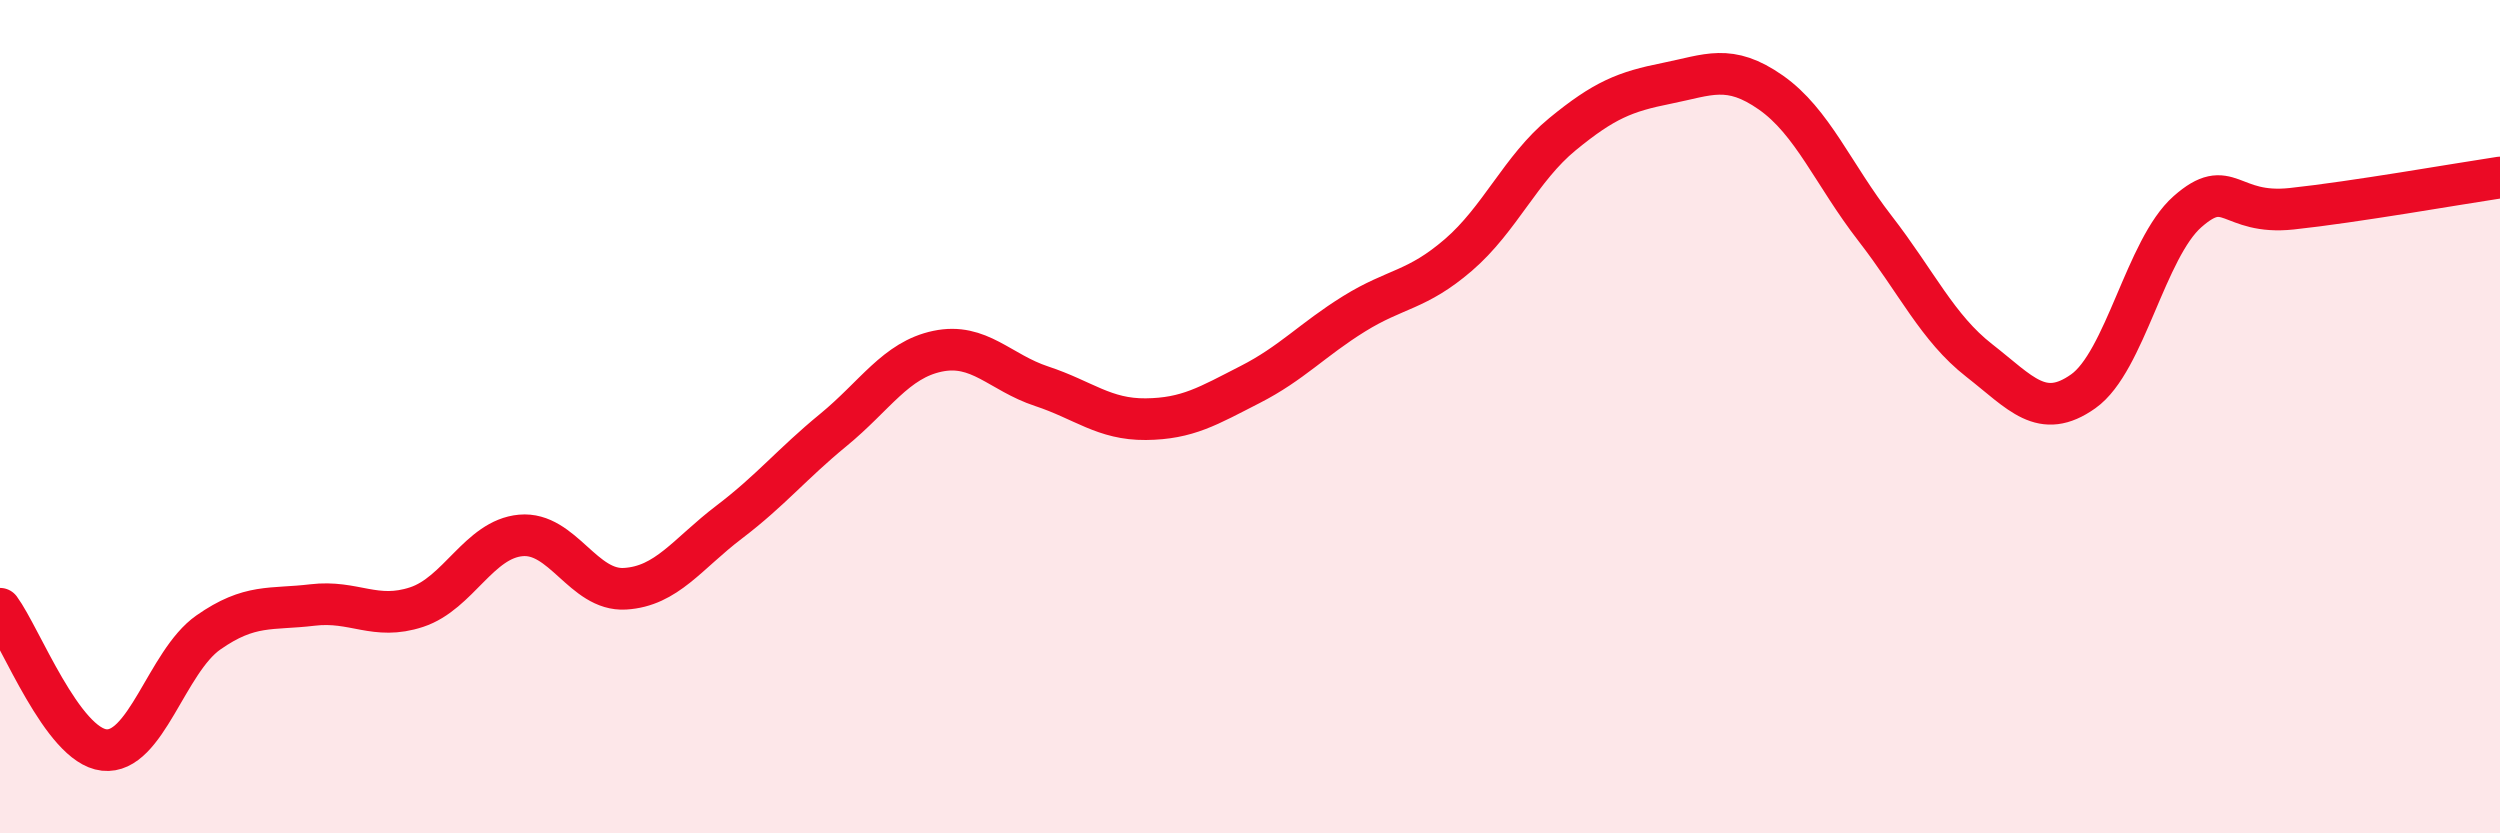
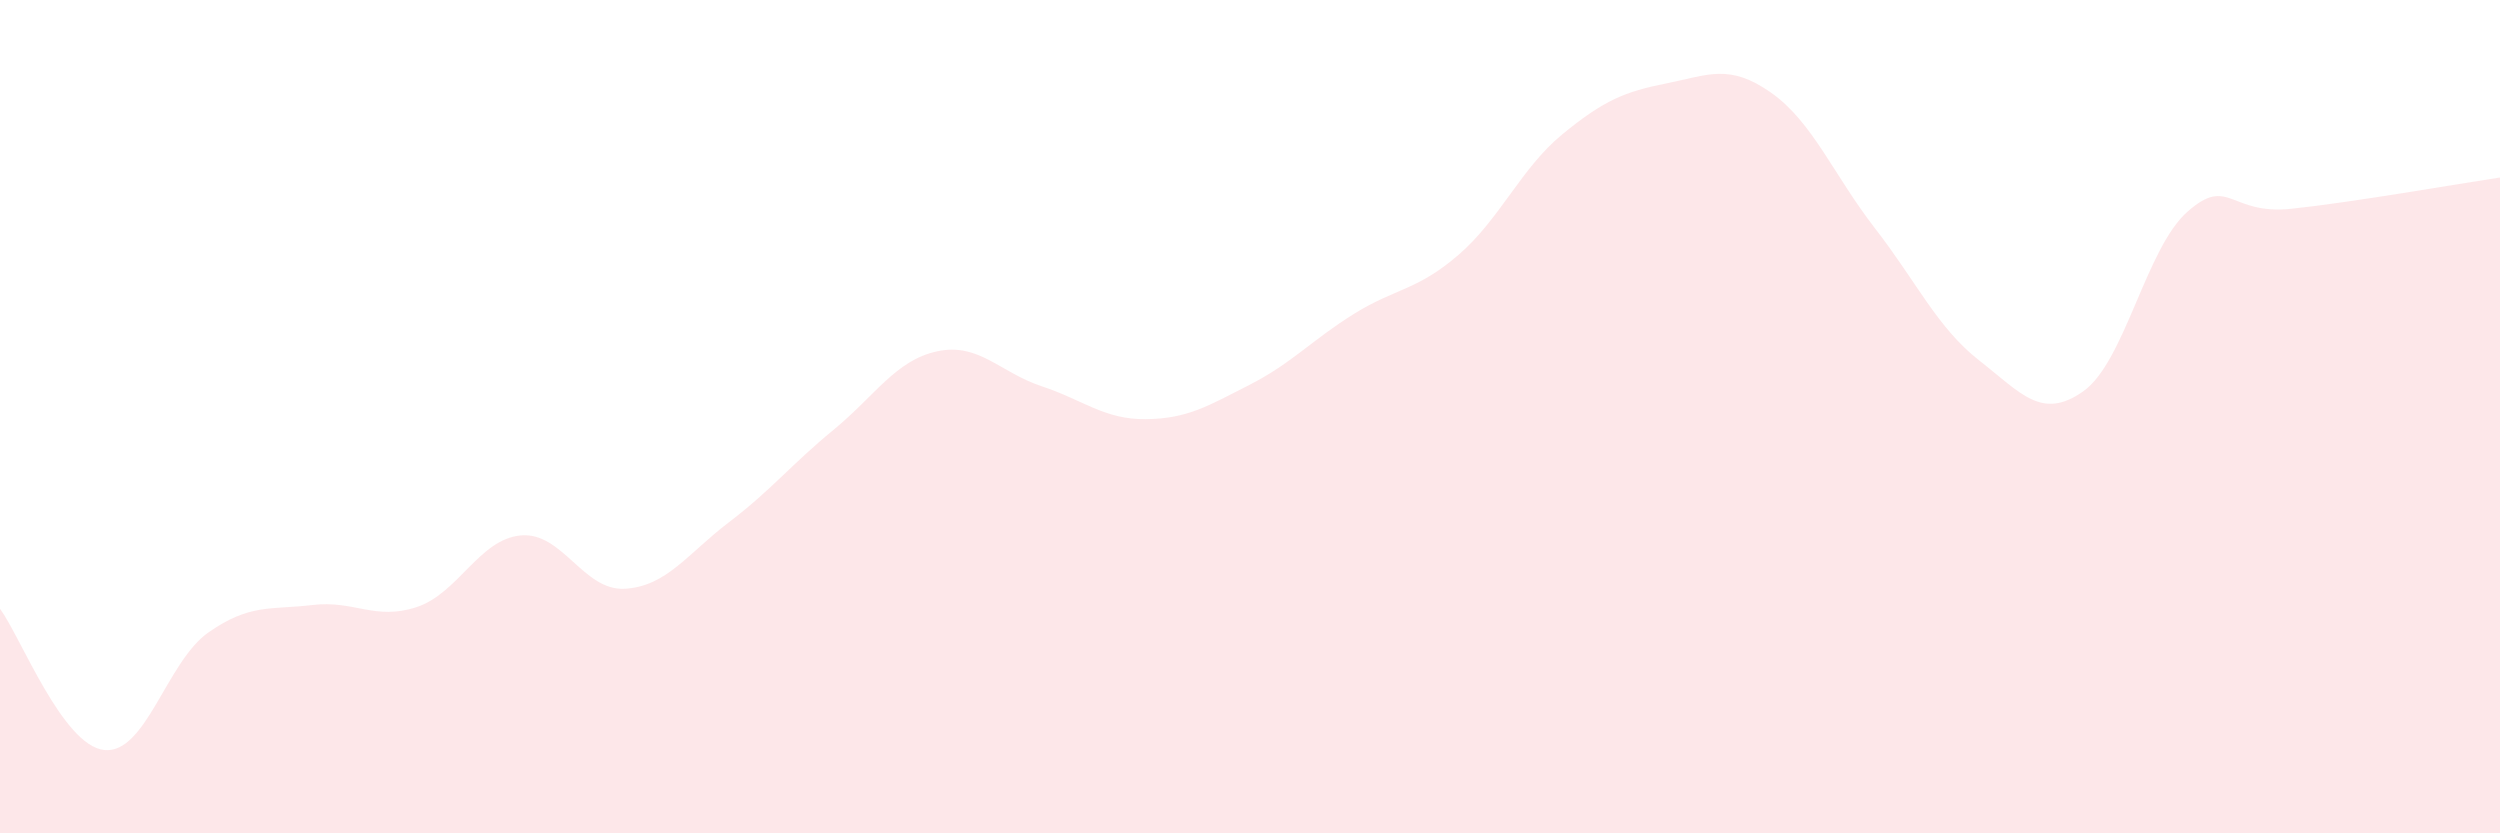
<svg xmlns="http://www.w3.org/2000/svg" width="60" height="20" viewBox="0 0 60 20">
  <path d="M 0,14.61 C 0.5,15.29 1.5,17.89 2.5,18 C 3.5,18.11 4,15.88 5,15.18 C 6,14.48 6.5,14.64 7.5,14.52 C 8.5,14.4 9,14.9 10,14.57 C 11,14.24 11.5,12.94 12.5,12.85 C 13.5,12.76 14,14.19 15,14.13 C 16,14.07 16.5,13.29 17.5,12.53 C 18.5,11.77 19,11.14 20,10.32 C 21,9.5 21.5,8.64 22.5,8.43 C 23.5,8.22 24,8.94 25,9.27 C 26,9.6 26.5,10.07 27.5,10.06 C 28.5,10.05 29,9.74 30,9.23 C 31,8.72 31.5,8.15 32.5,7.53 C 33.5,6.91 34,6.98 35,6.12 C 36,5.26 36.5,4.04 37.5,3.22 C 38.5,2.4 39,2.2 40,2 C 41,1.8 41.5,1.52 42.5,2.22 C 43.5,2.92 44,4.19 45,5.48 C 46,6.77 46.5,7.87 47.5,8.65 C 48.5,9.43 49,10.1 50,9.39 C 51,8.68 51.5,5.96 52.5,5.08 C 53.5,4.2 53.5,5.17 55,5.01 C 56.5,4.85 59,4.41 60,4.26L60 20L0 20Z" fill="#EB0A25" opacity="0.1" stroke-linecap="round" stroke-linejoin="round" />
-   <path d="M 0,14.61 C 0.5,15.29 1.5,17.89 2.5,18 C 3.5,18.11 4,15.88 5,15.18 C 6,14.48 6.5,14.64 7.5,14.52 C 8.5,14.4 9,14.9 10,14.57 C 11,14.24 11.5,12.94 12.5,12.85 C 13.5,12.76 14,14.19 15,14.13 C 16,14.07 16.5,13.29 17.5,12.53 C 18.5,11.77 19,11.14 20,10.32 C 21,9.5 21.5,8.64 22.5,8.43 C 23.5,8.22 24,8.94 25,9.27 C 26,9.6 26.5,10.07 27.5,10.06 C 28.5,10.05 29,9.74 30,9.23 C 31,8.72 31.5,8.15 32.5,7.53 C 33.5,6.91 34,6.98 35,6.12 C 36,5.26 36.5,4.04 37.5,3.22 C 38.5,2.4 39,2.2 40,2 C 41,1.8 41.5,1.52 42.5,2.22 C 43.5,2.92 44,4.19 45,5.48 C 46,6.77 46.5,7.87 47.5,8.65 C 48.5,9.43 49,10.1 50,9.39 C 51,8.68 51.5,5.96 52.5,5.08 C 53.5,4.2 53.5,5.17 55,5.01 C 56.5,4.85 59,4.41 60,4.26" stroke="#EB0A25" stroke-width="1" fill="none" stroke-linecap="round" stroke-linejoin="round" />
</svg>